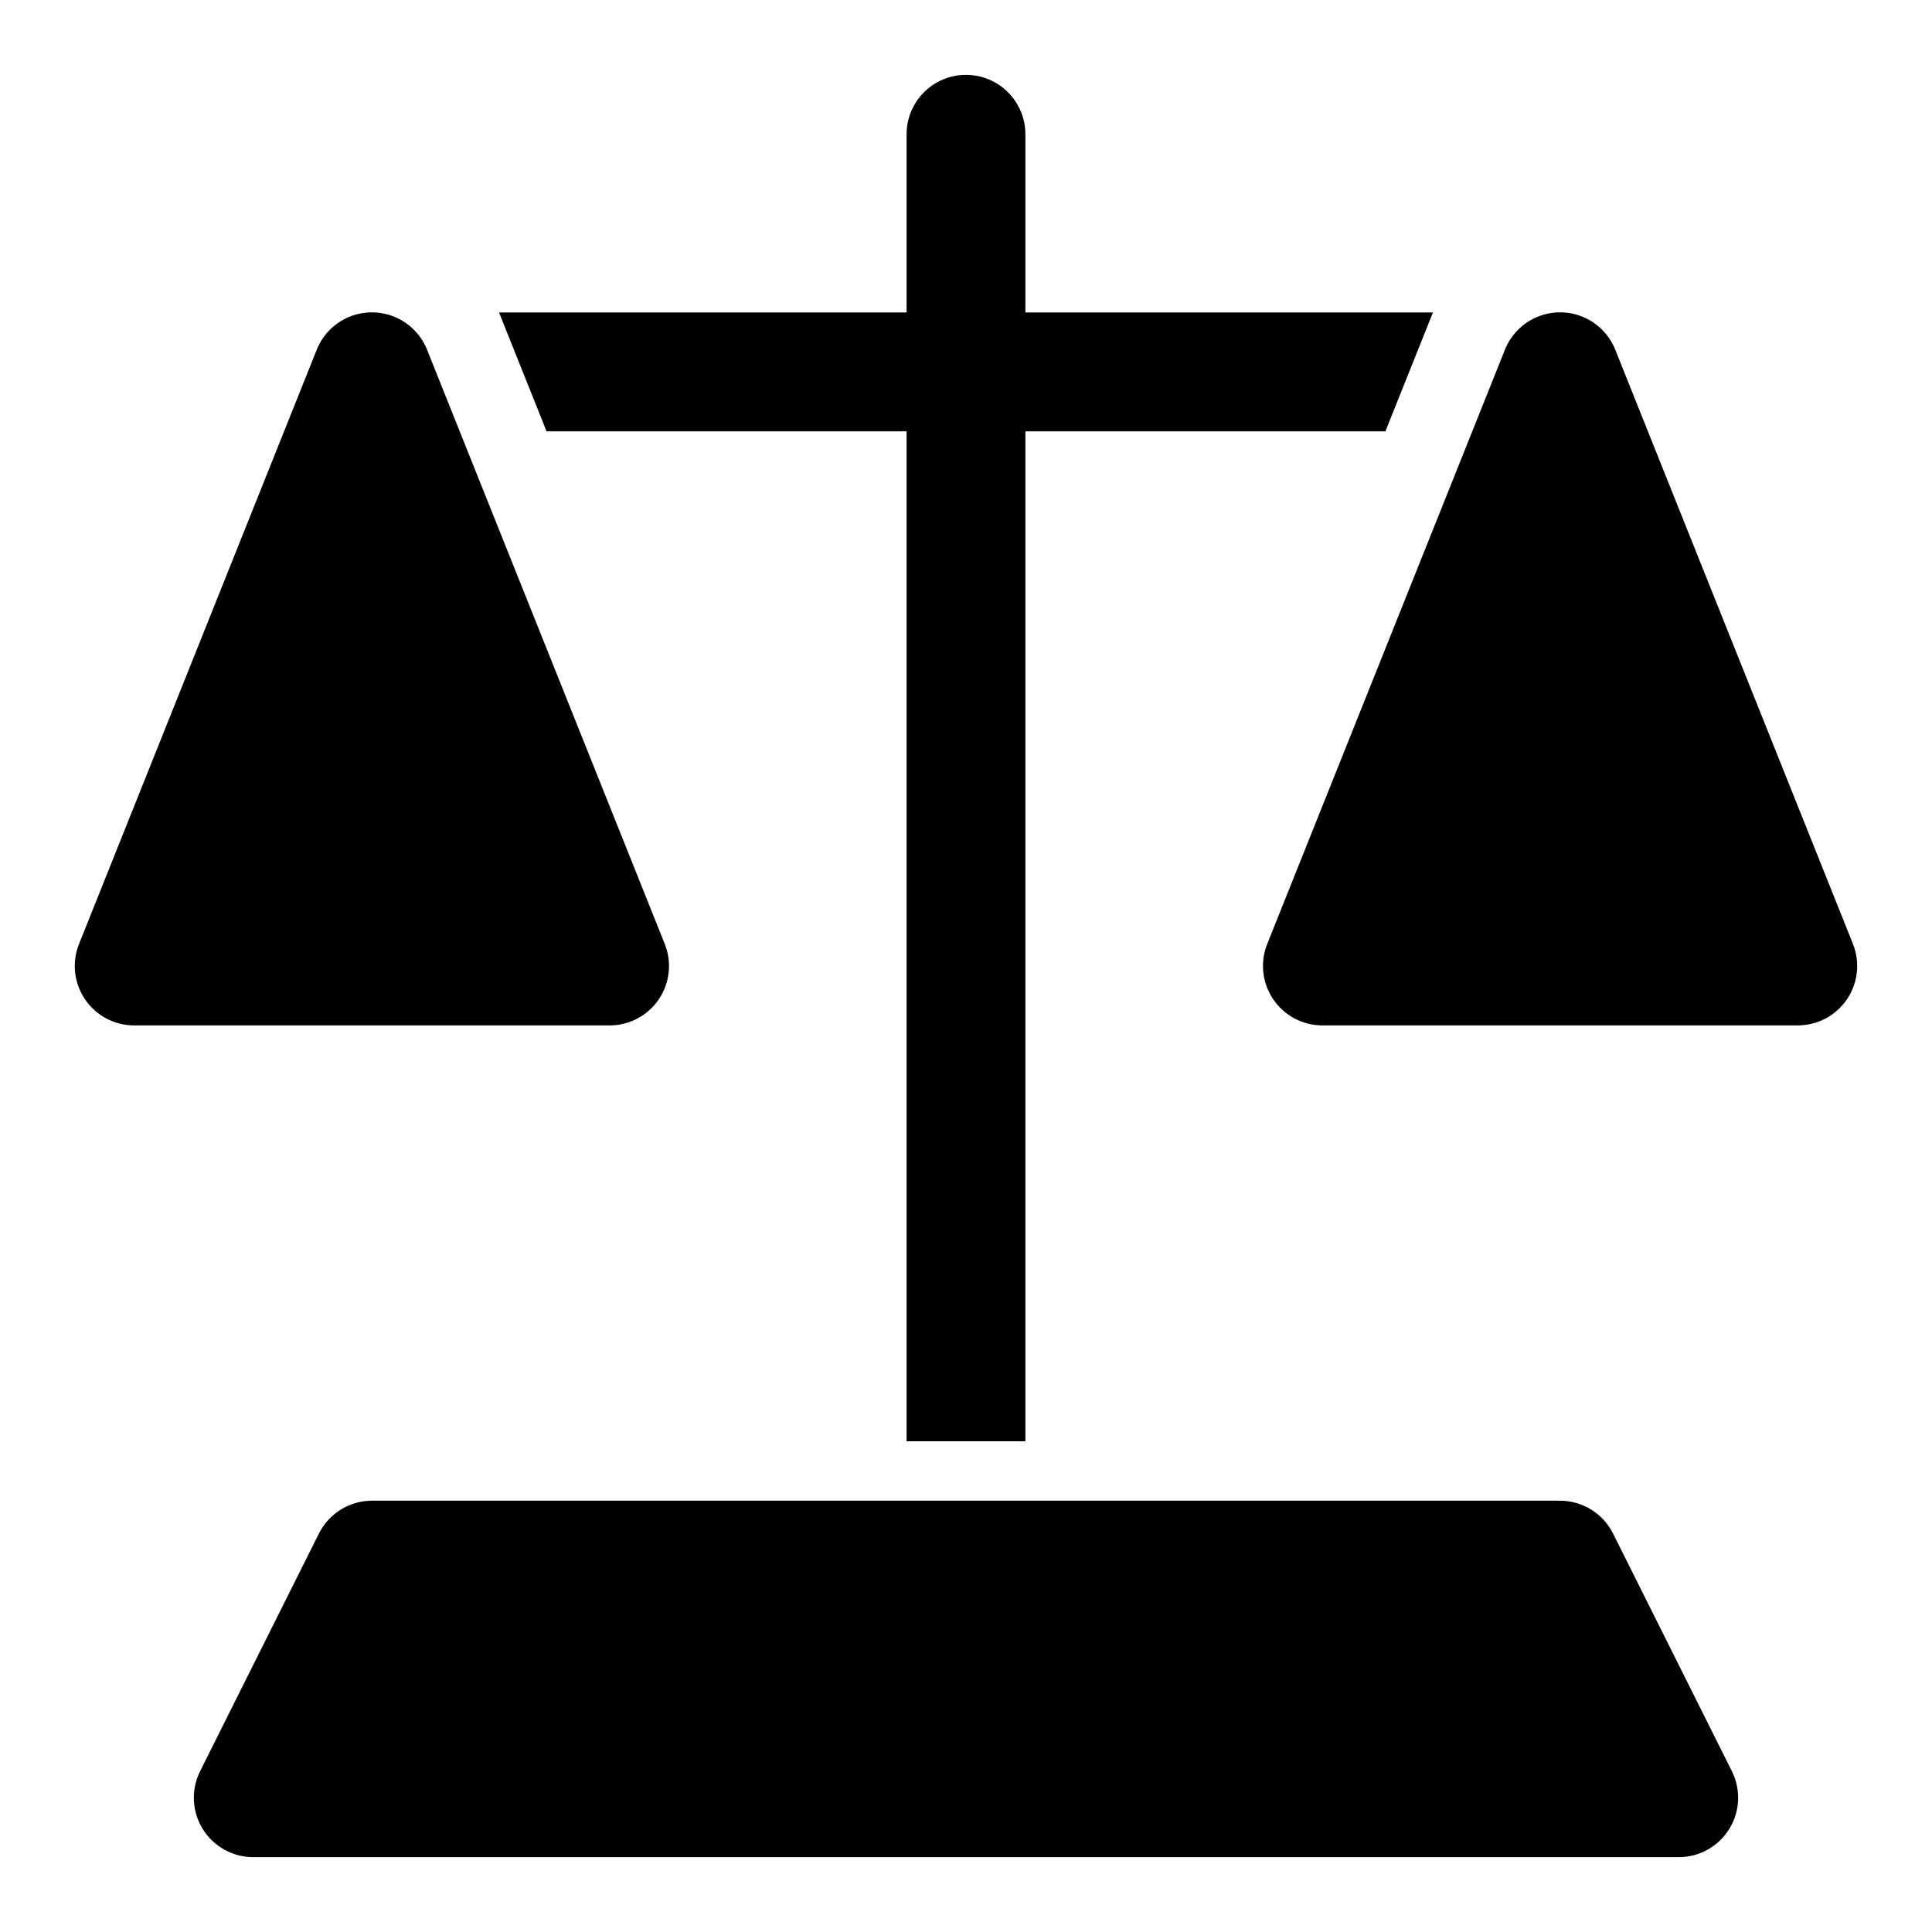
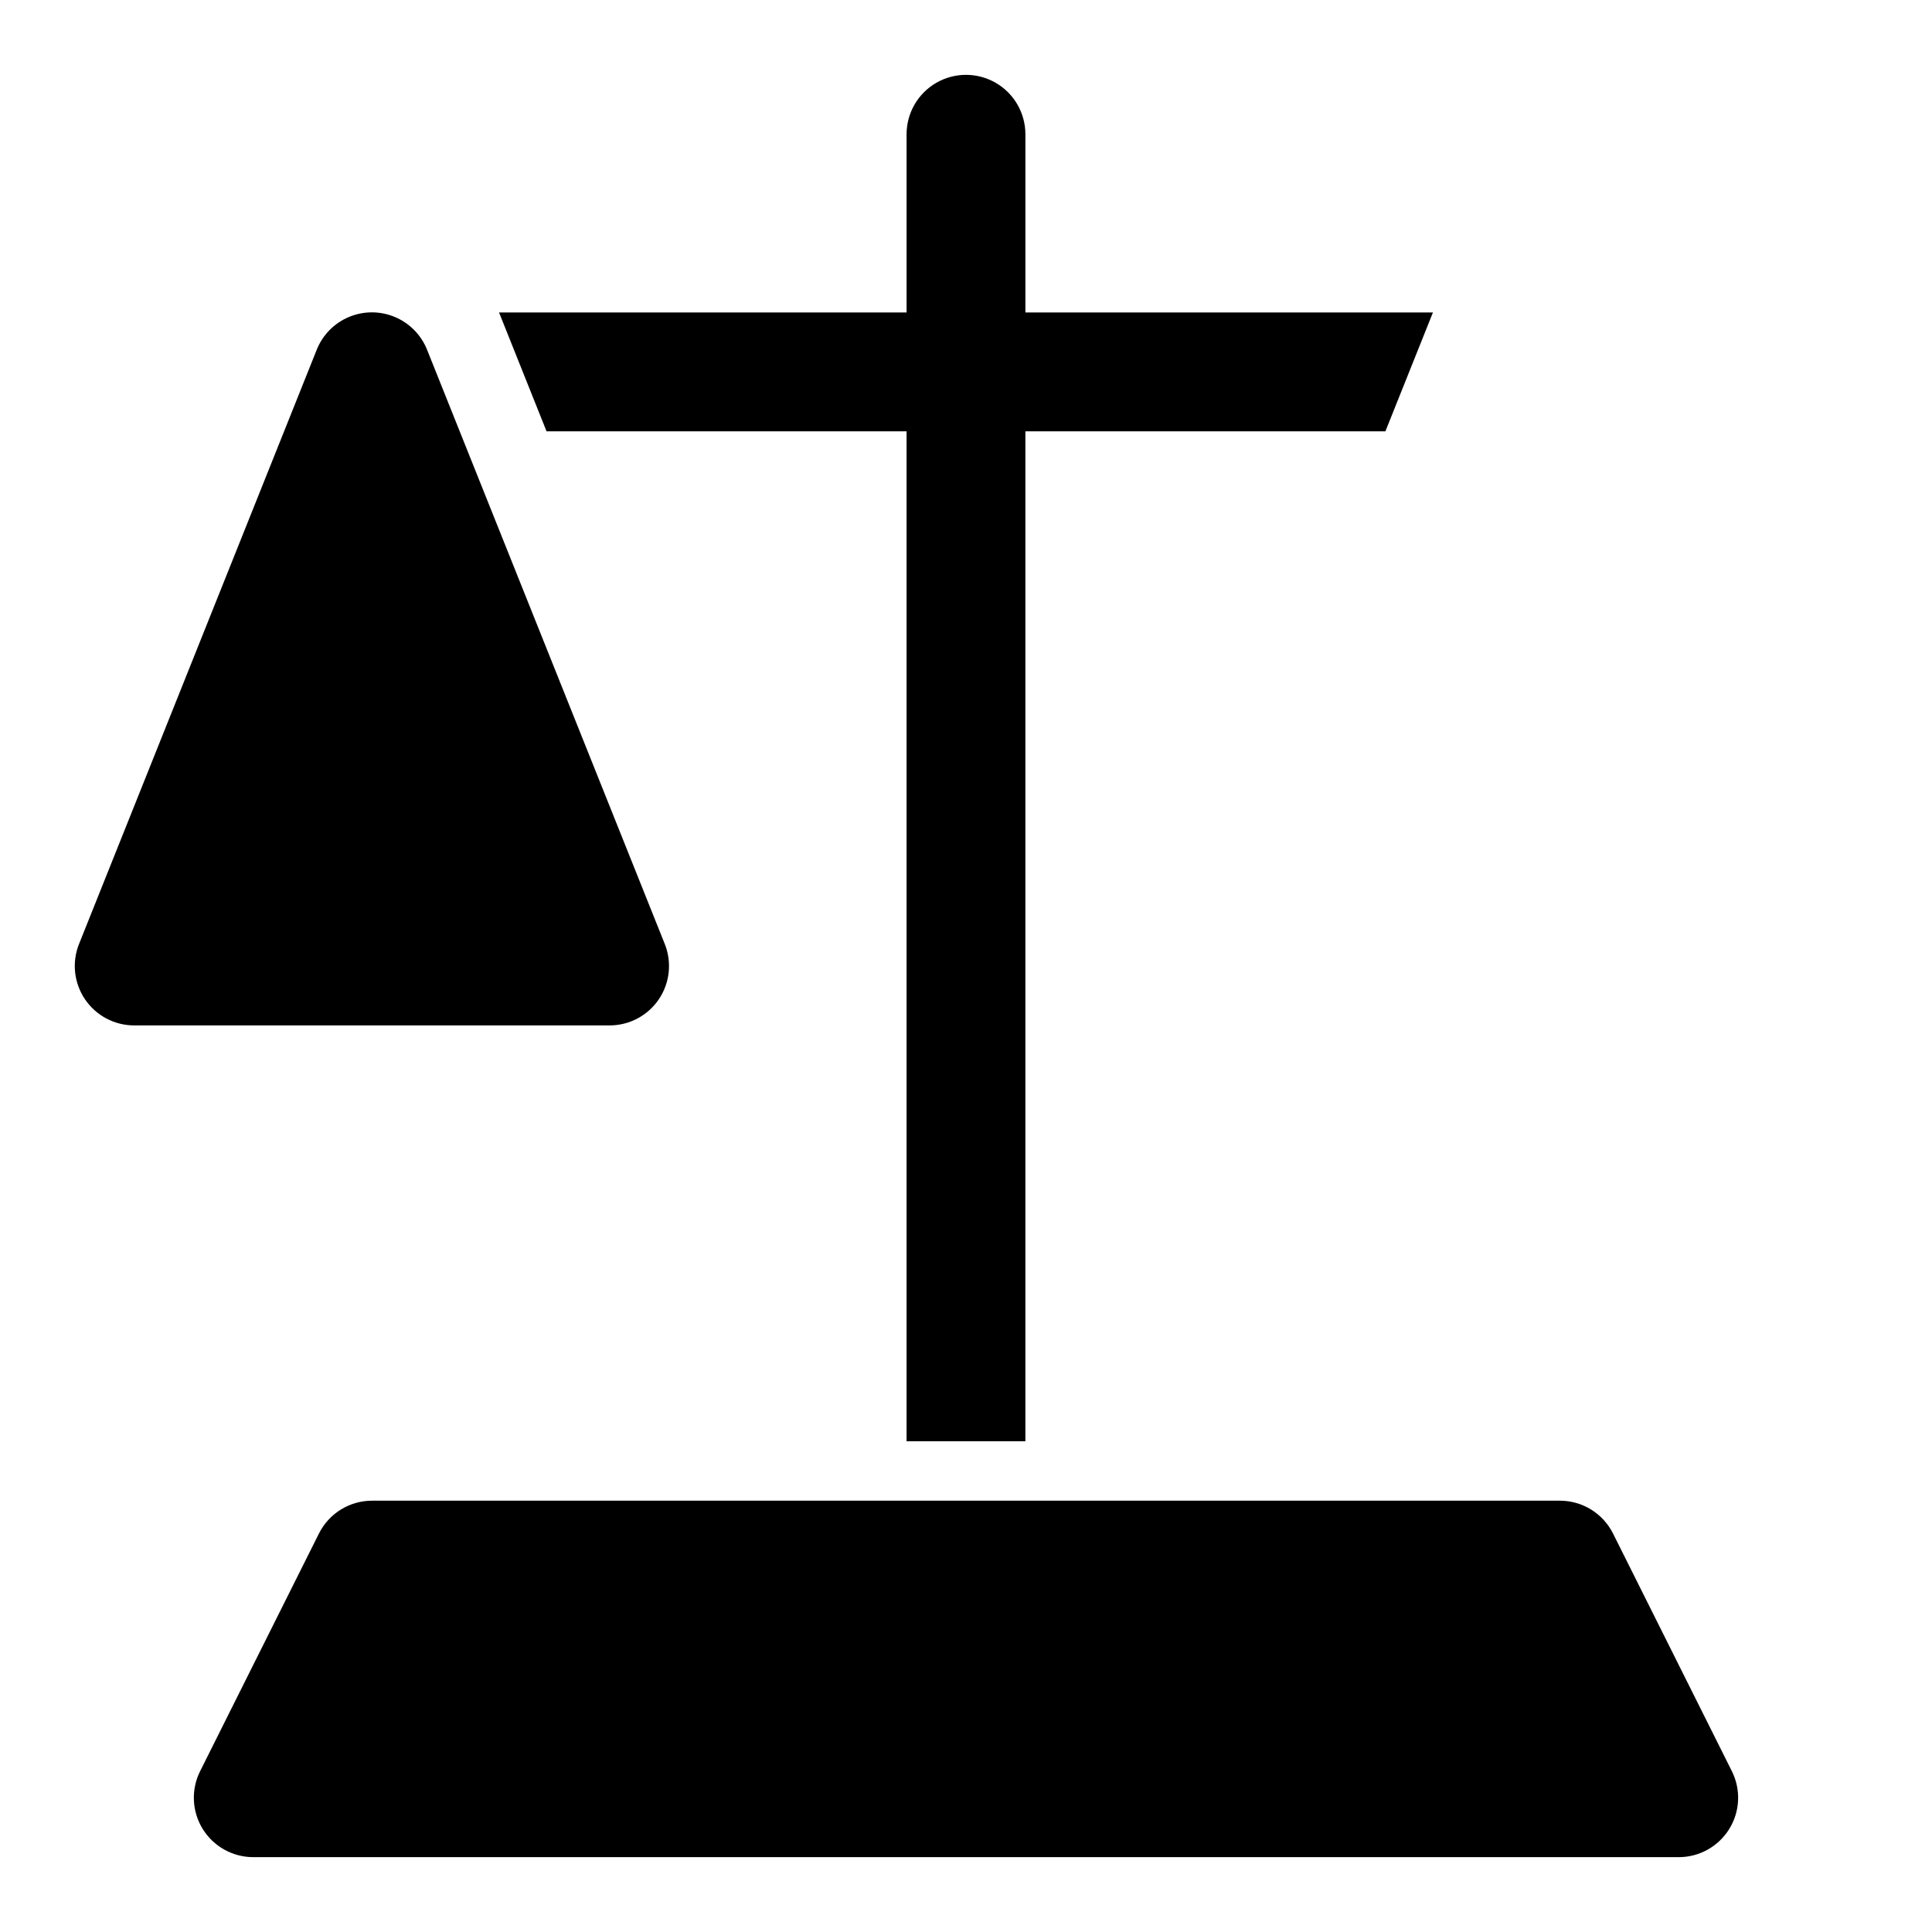
<svg xmlns="http://www.w3.org/2000/svg" fill="#000000" width="800px" height="800px" version="1.1" viewBox="144 144 512 512">
  <g>
    <path d="m318.6 408.82c2.914-4.32 3.504-9.805 1.574-14.645l-62.977-157.44v0.004c-1.555-3.941-4.633-7.086-8.539-8.727-3.902-1.645-8.301-1.645-12.207 0-3.902 1.641-6.981 4.785-8.535 8.727l-62.977 157.44v-0.004c-1.934 4.852-1.336 10.348 1.598 14.668 2.934 4.324 7.82 6.906 13.043 6.902h125.95c5.234 0.008 10.133-2.59 13.066-6.926z" />
-     <path d="m635.06 394.17-62.977-157.44v0.004c-1.559-3.941-4.637-7.086-8.539-8.727-3.902-1.645-8.305-1.645-12.207 0-3.906 1.641-6.981 4.785-8.539 8.727l-62.977 157.44v-0.004c-1.934 4.852-1.332 10.348 1.602 14.668 2.934 4.324 7.816 6.906 13.039 6.902h125.95c5.223 0.004 10.109-2.578 13.043-6.902 2.934-4.32 3.531-9.816 1.602-14.668z" />
    <path d="m571.45 550.36c-1.309-2.598-3.312-4.781-5.785-6.309-2.473-1.531-5.32-2.344-8.23-2.352h-314.88c-2.906 0.008-5.758 0.82-8.23 2.352-2.473 1.527-4.473 3.711-5.781 6.309l-31.488 62.977c-2.457 4.871-2.215 10.668 0.641 15.32 2.856 4.648 7.914 7.492 13.371 7.508h377.86c5.457-0.016 10.516-2.859 13.371-7.508 2.856-4.652 3.098-10.449 0.641-15.32z" />
    <path d="m288.84 258.3h95.41v267.65h31.488v-267.65h95.41l12.594-31.488h-108v-47.23c0-5.625-3-10.824-7.871-13.637s-10.875-2.812-15.746 0-7.871 8.012-7.871 13.637v47.23h-108z" />
  </g>
</svg>